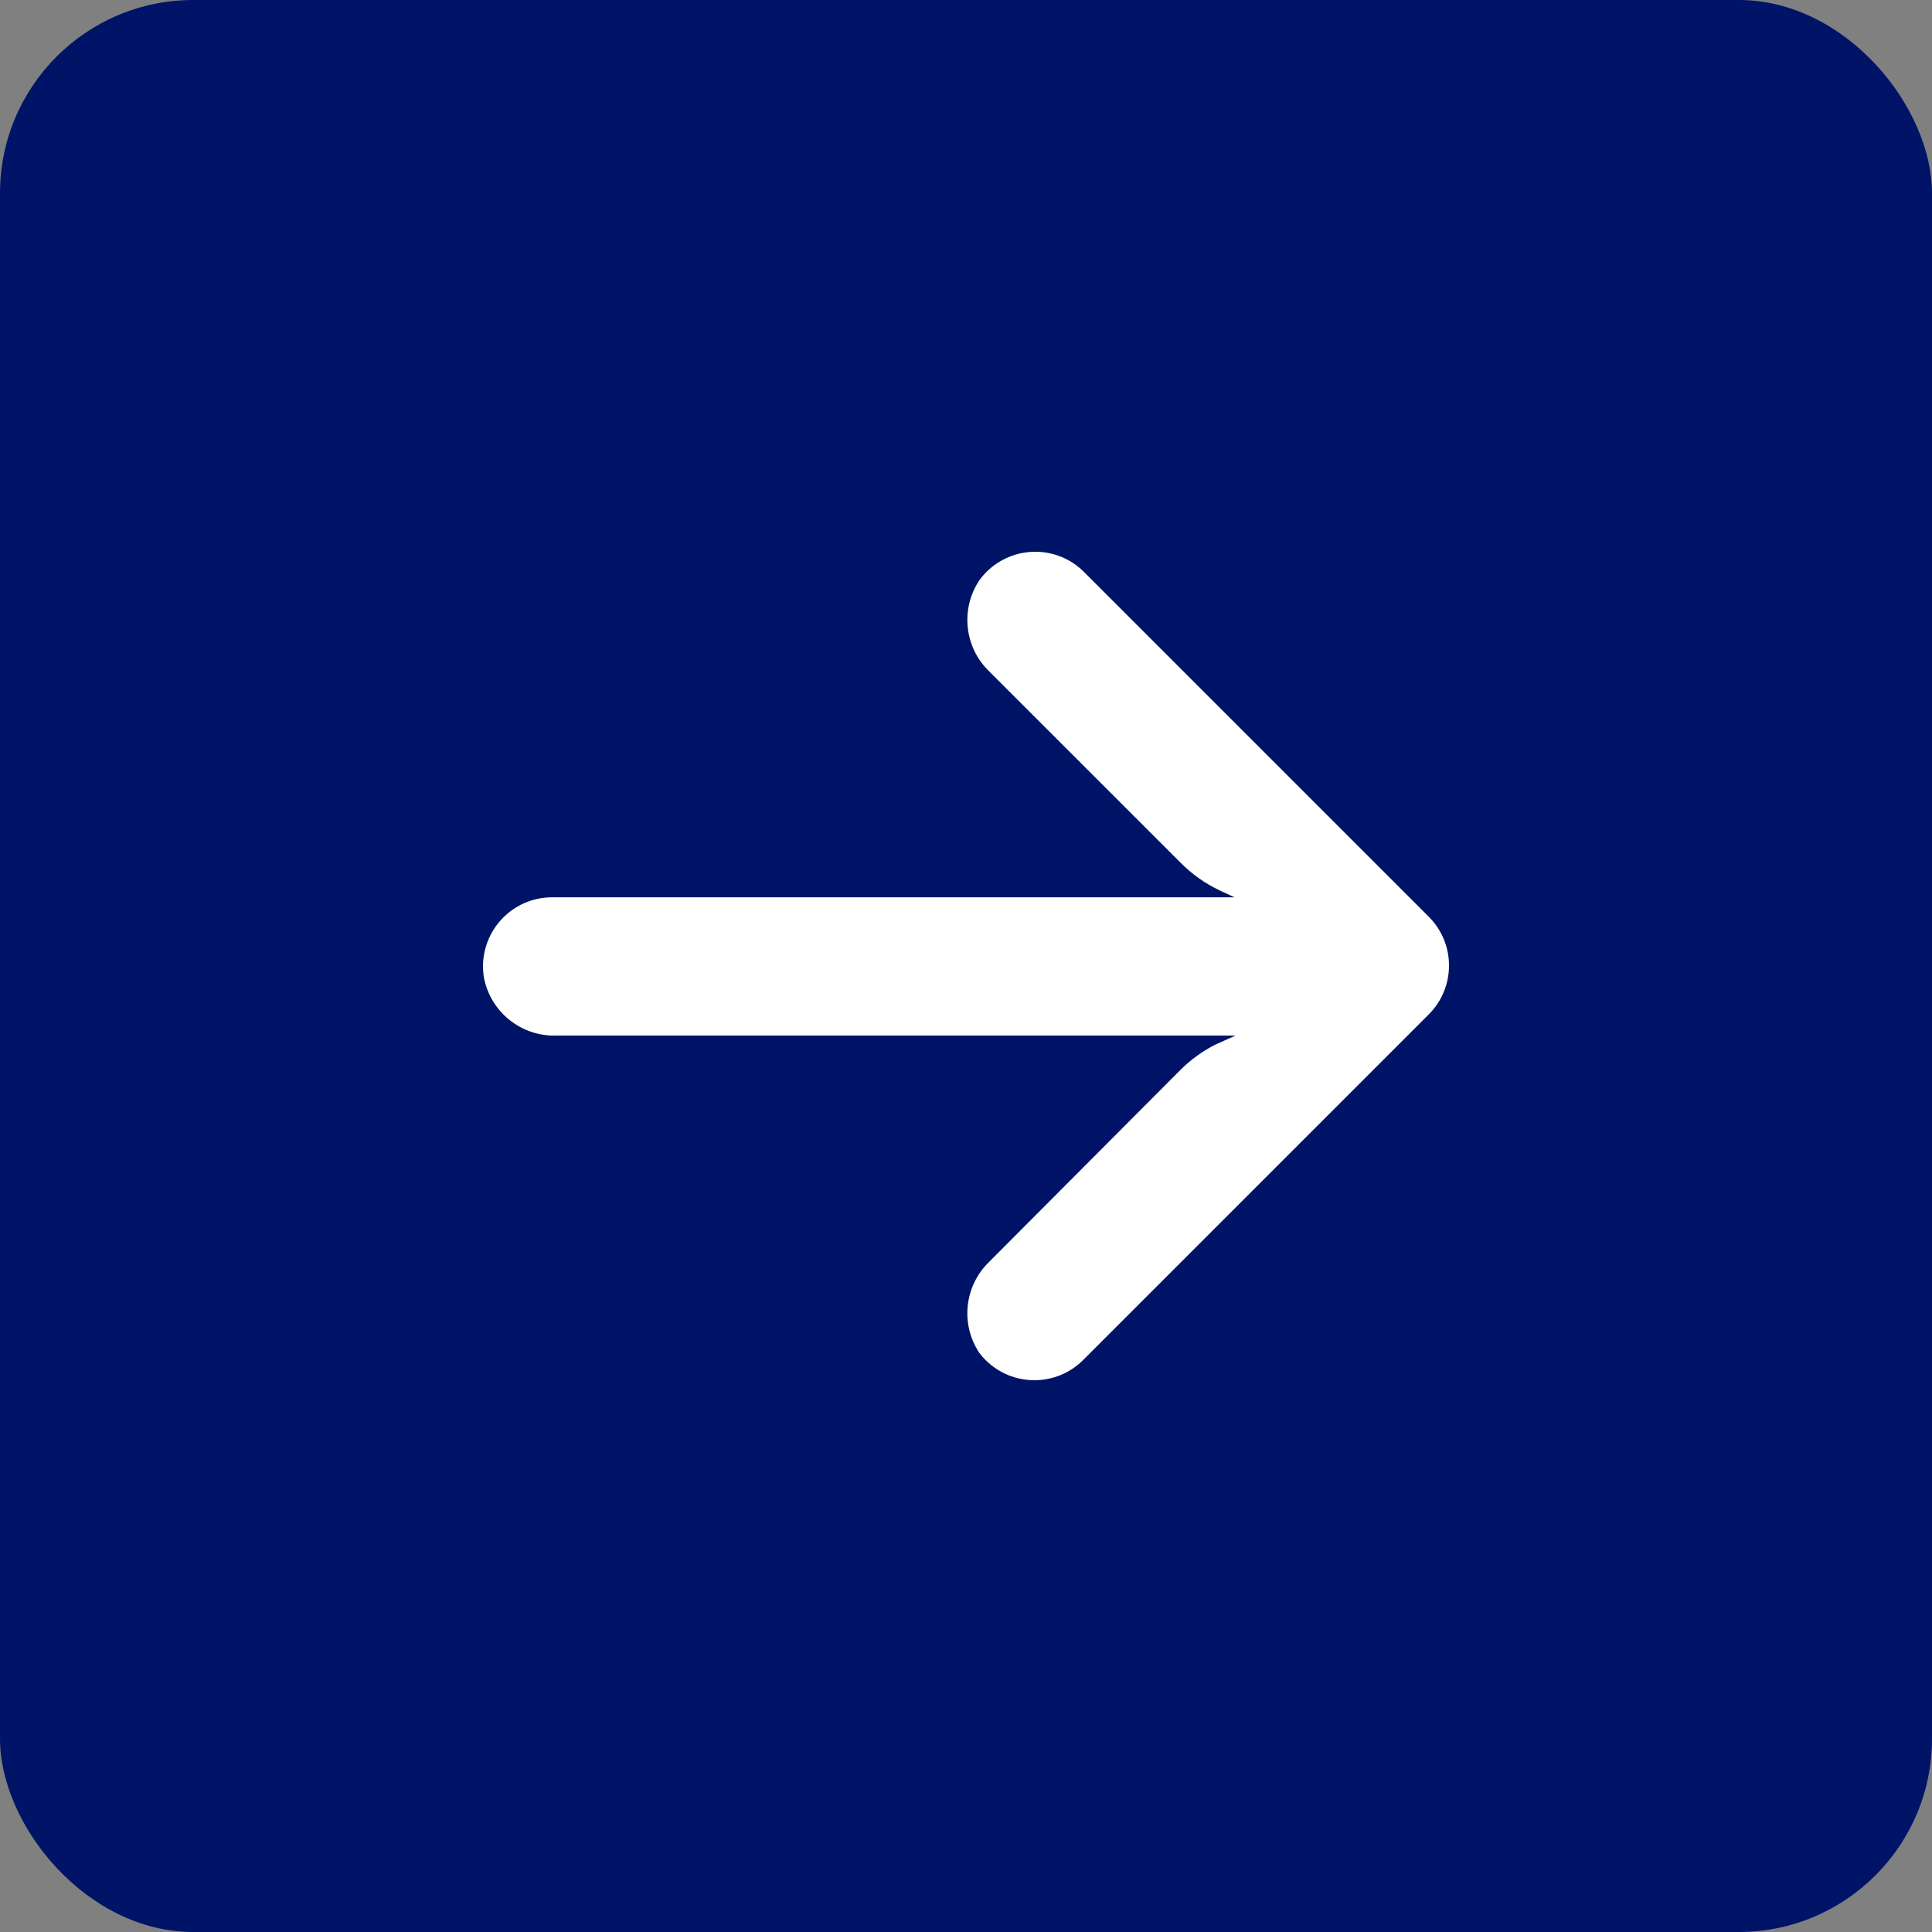
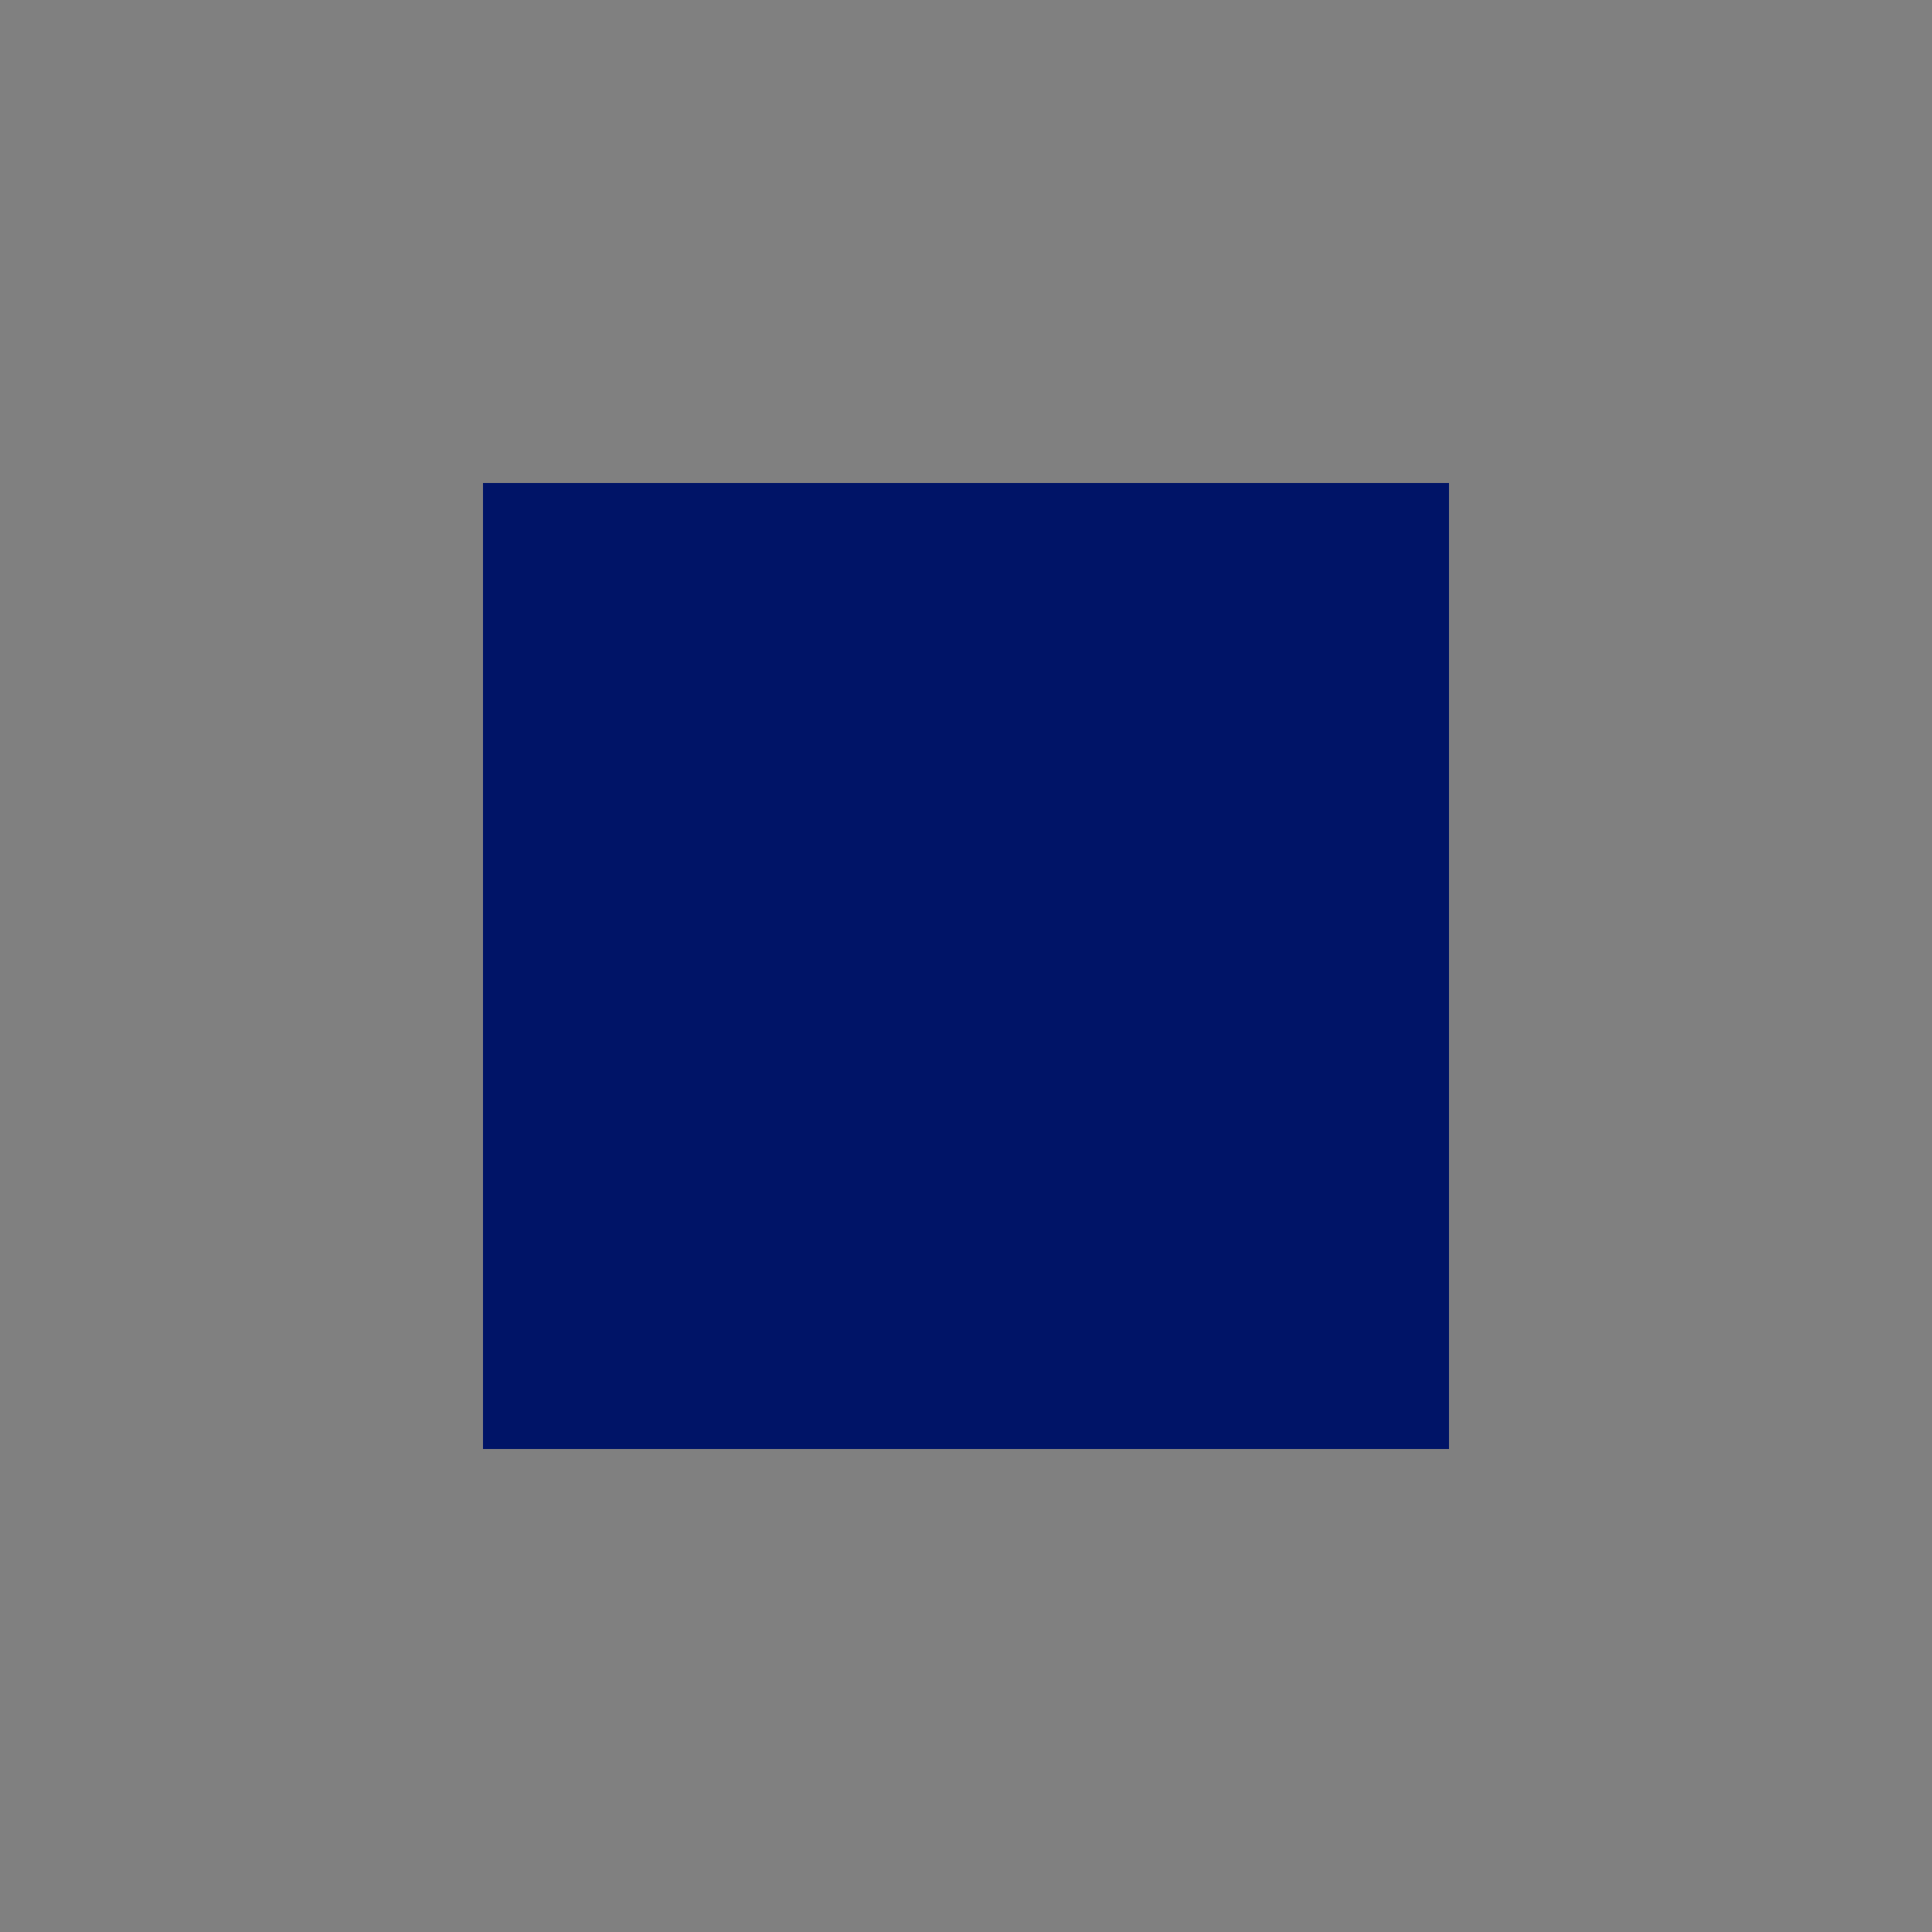
<svg xmlns="http://www.w3.org/2000/svg" width="40" height="40" viewBox="0 0 40 40" fill="none">
  <rect x="0" y="0" width="40" height="40" fill="#808080" stroke="none" />
-   <rect width="40" height="40" rx="4" fill="#001467" />
  <rect width="20" height="20" transform="matrix(-1 0 0 1 30 10)" fill="#001467" />
-   <path d="M11.202 18.596C11.284 18.583 11.367 18.577 11.45 18.578H25.559L25.252 18.435C24.951 18.292 24.677 18.099 24.443 17.862L20.486 13.906C19.965 13.408 19.878 12.608 20.279 12.01C20.746 11.372 21.641 11.233 22.279 11.7C22.33 11.738 22.379 11.779 22.425 11.824L29.58 18.979C30.14 19.537 30.14 20.443 29.581 21.002C29.581 21.003 29.581 21.003 29.58 21.003L22.425 28.158C21.866 28.716 20.96 28.715 20.402 28.155C20.358 28.111 20.317 28.065 20.279 28.015C19.878 27.417 19.965 26.617 20.486 26.119L24.436 22.155C24.646 21.945 24.887 21.769 25.151 21.633L25.581 21.44H11.528C10.797 21.467 10.156 20.956 10.019 20.238C9.892 19.458 10.422 18.723 11.202 18.596Z" fill="white" />
</svg>